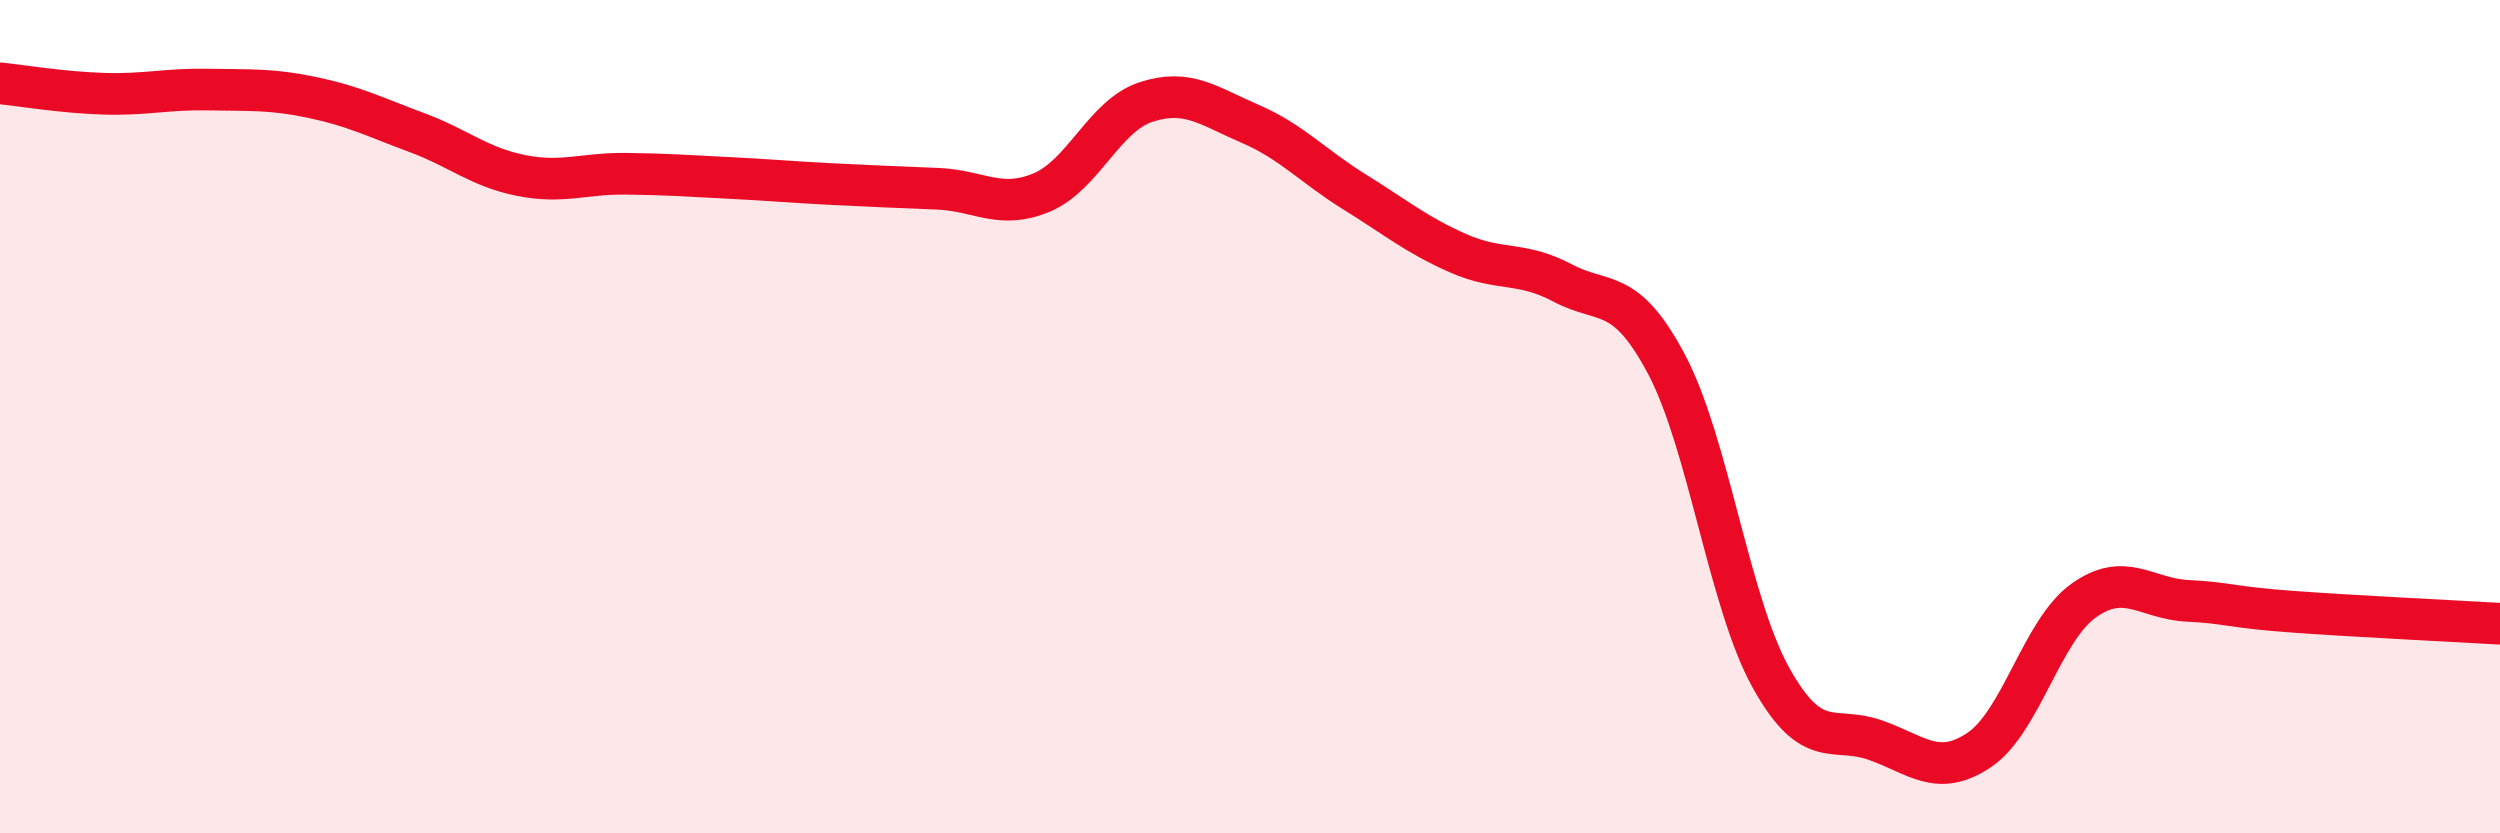
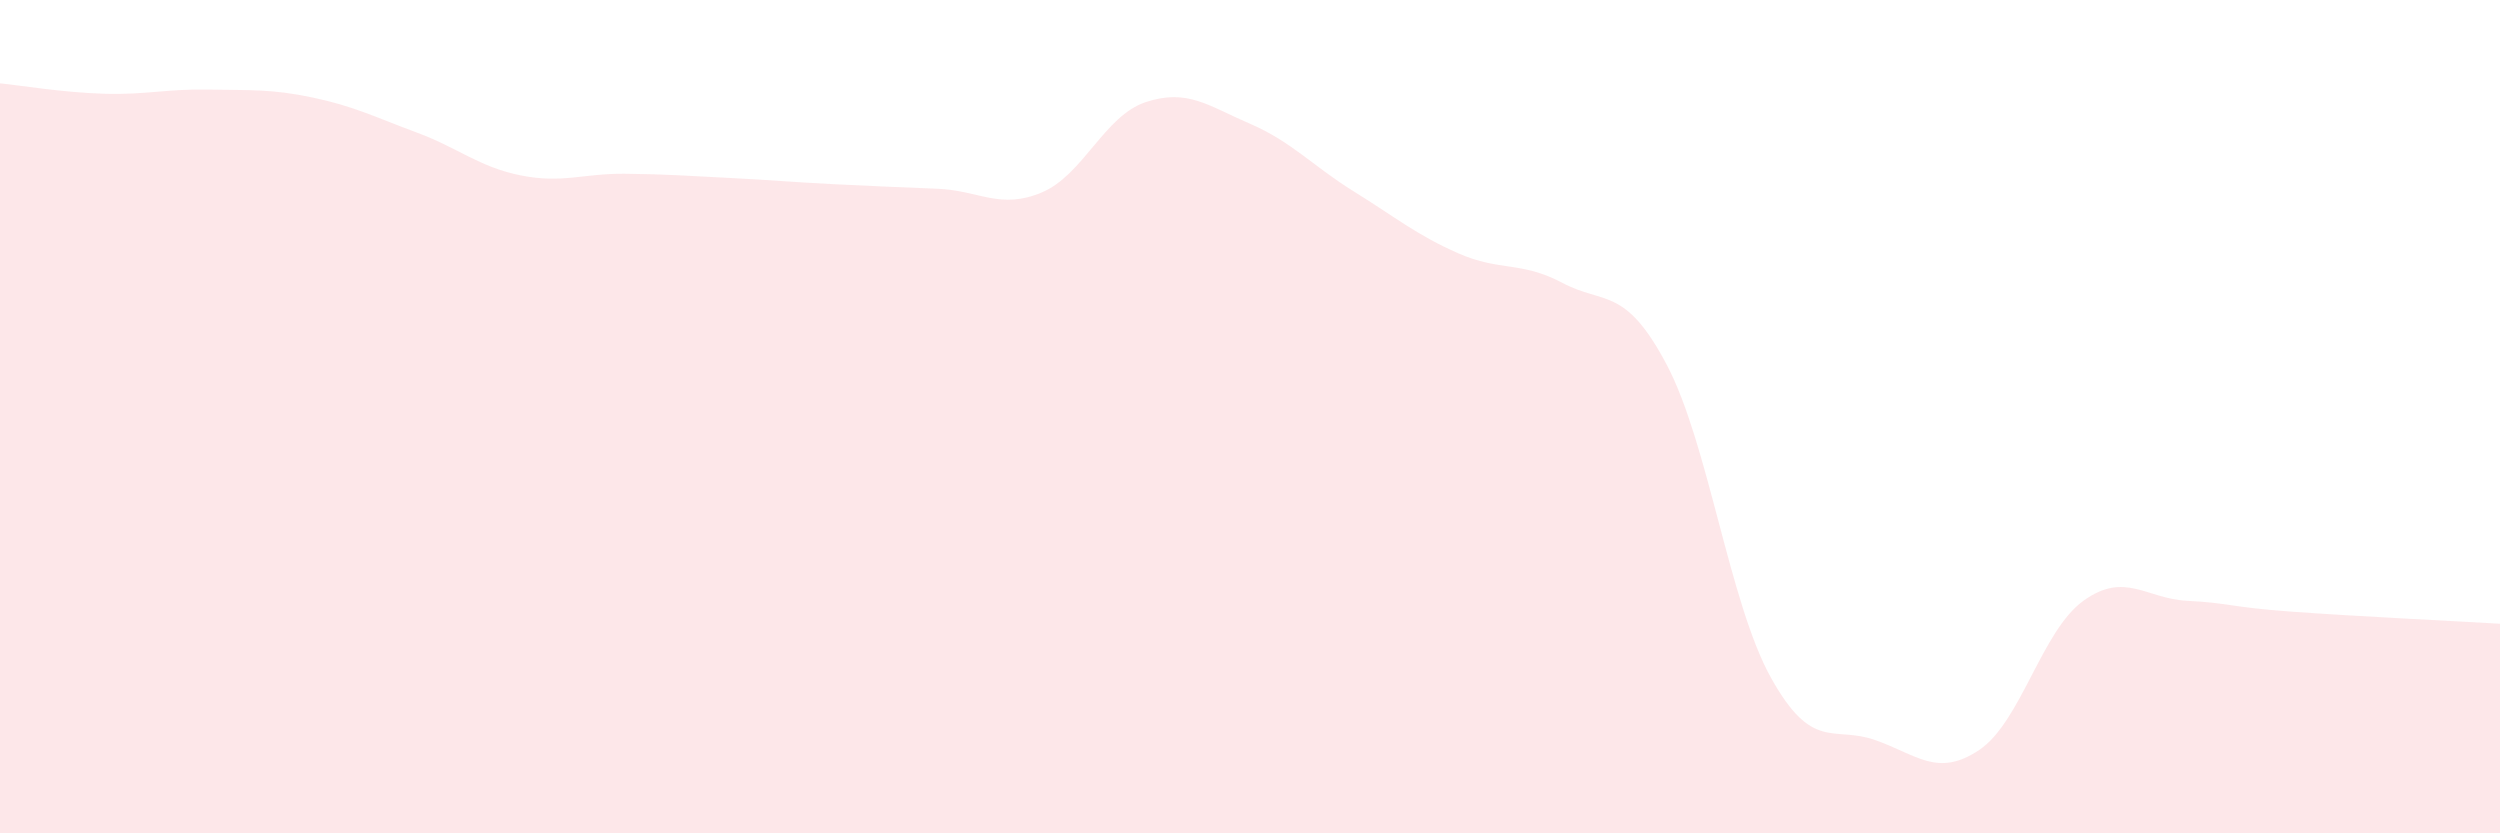
<svg xmlns="http://www.w3.org/2000/svg" width="60" height="20" viewBox="0 0 60 20">
-   <path d="M 0,2 C 0.5,2.05 1.5,2.22 2.5,2.25 C 3.5,2.28 4,2.13 5,2.15 C 6,2.17 6.5,2.13 7.5,2.34 C 8.5,2.55 9,2.81 10,3.18 C 11,3.55 11.5,4.01 12.5,4.21 C 13.5,4.41 14,4.16 15,4.17 C 16,4.18 16.5,4.22 17.5,4.27 C 18.5,4.32 19,4.37 20,4.42 C 21,4.47 21.5,4.49 22.5,4.53 C 23.5,4.57 24,5.04 25,4.62 C 26,4.2 26.5,2.78 27.5,2.45 C 28.5,2.12 29,2.54 30,2.97 C 31,3.4 31.5,3.98 32.5,4.6 C 33.5,5.22 34,5.64 35,6.08 C 36,6.52 36.5,6.26 37.5,6.79 C 38.5,7.32 39,6.86 40,8.75 C 41,10.64 41.5,14.46 42.5,16.26 C 43.5,18.06 44,17.41 45,17.76 C 46,18.11 46.5,18.67 47.5,18 C 48.5,17.33 49,15.14 50,14.42 C 51,13.7 51.5,14.37 52.5,14.42 C 53.5,14.47 53.5,14.57 55,14.68 C 56.5,14.79 59,14.91 60,14.97L60 20L0 20Z" fill="#EB0A25" opacity="0.1" stroke-linecap="round" stroke-linejoin="round" />
-   <path d="M 0,2 C 0.5,2.05 1.5,2.22 2.5,2.25 C 3.5,2.28 4,2.13 5,2.15 C 6,2.17 6.5,2.13 7.5,2.34 C 8.5,2.55 9,2.81 10,3.18 C 11,3.55 11.5,4.01 12.5,4.21 C 13.5,4.41 14,4.16 15,4.17 C 16,4.18 16.5,4.22 17.5,4.27 C 18.5,4.32 19,4.37 20,4.42 C 21,4.47 21.5,4.49 22.5,4.53 C 23.5,4.57 24,5.04 25,4.62 C 26,4.2 26.5,2.78 27.5,2.45 C 28.5,2.12 29,2.54 30,2.97 C 31,3.4 31.5,3.98 32.5,4.6 C 33.5,5.22 34,5.64 35,6.08 C 36,6.52 36.5,6.26 37.5,6.79 C 38.5,7.32 39,6.86 40,8.75 C 41,10.64 41.5,14.46 42.5,16.26 C 43.5,18.06 44,17.41 45,17.76 C 46,18.11 46.5,18.67 47.5,18 C 48.5,17.33 49,15.14 50,14.42 C 51,13.7 51.5,14.37 52.5,14.42 C 53.5,14.47 53.5,14.57 55,14.68 C 56.5,14.79 59,14.91 60,14.97" stroke="#EB0A25" stroke-width="1" fill="none" stroke-linecap="round" stroke-linejoin="round" />
+   <path d="M 0,2 C 0.5,2.05 1.5,2.22 2.5,2.25 C 3.5,2.28 4,2.13 5,2.15 C 6,2.17 6.5,2.13 7.5,2.34 C 8.5,2.55 9,2.81 10,3.18 C 11,3.55 11.5,4.01 12.5,4.21 C 13.5,4.41 14,4.16 15,4.17 C 16,4.18 16.5,4.22 17.5,4.27 C 18.5,4.32 19,4.37 20,4.42 C 21,4.47 21.5,4.49 22.5,4.53 C 23.5,4.57 24,5.04 25,4.62 C 26,4.2 26.5,2.78 27.5,2.45 C 28.5,2.12 29,2.54 30,2.97 C 31,3.4 31.5,3.98 32.5,4.6 C 33.5,5.22 34,5.64 35,6.08 C 36,6.52 36.5,6.26 37.5,6.79 C 38.5,7.32 39,6.86 40,8.75 C 41,10.64 41.5,14.46 42.5,16.26 C 43.5,18.06 44,17.41 45,17.76 C 46,18.11 46.5,18.67 47.5,18 C 48.5,17.33 49,15.14 50,14.42 C 51,13.7 51.5,14.37 52.5,14.42 C 53.5,14.47 53.5,14.57 55,14.68 C 56.5,14.79 59,14.91 60,14.97L60 20L0 20" fill="#EB0A25" opacity="0.1" stroke-linecap="round" stroke-linejoin="round" />
</svg>